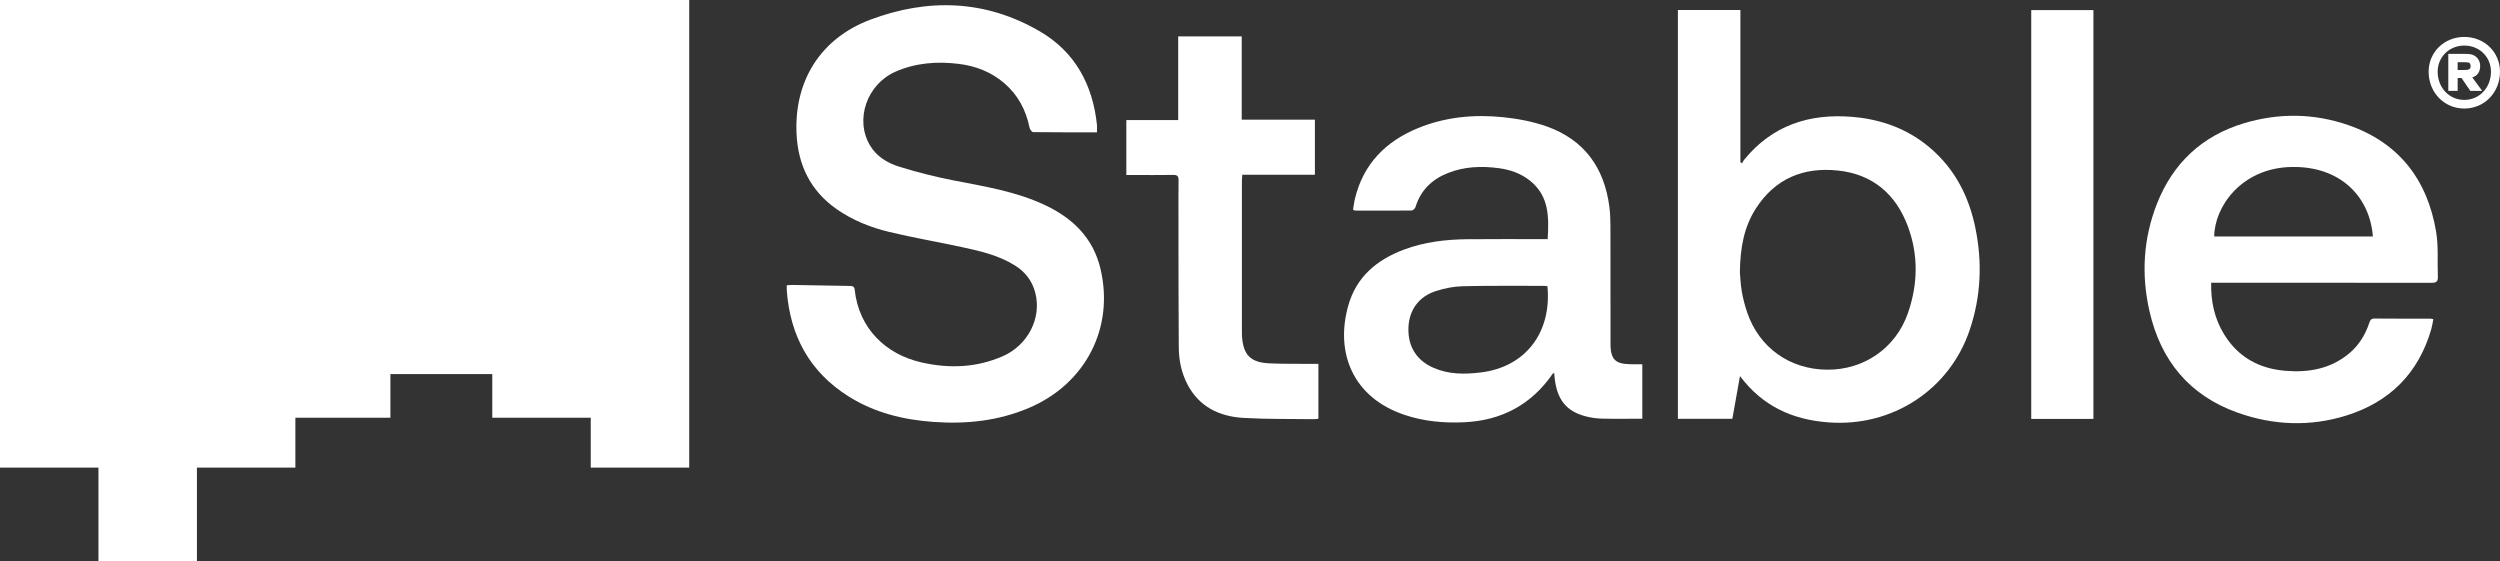
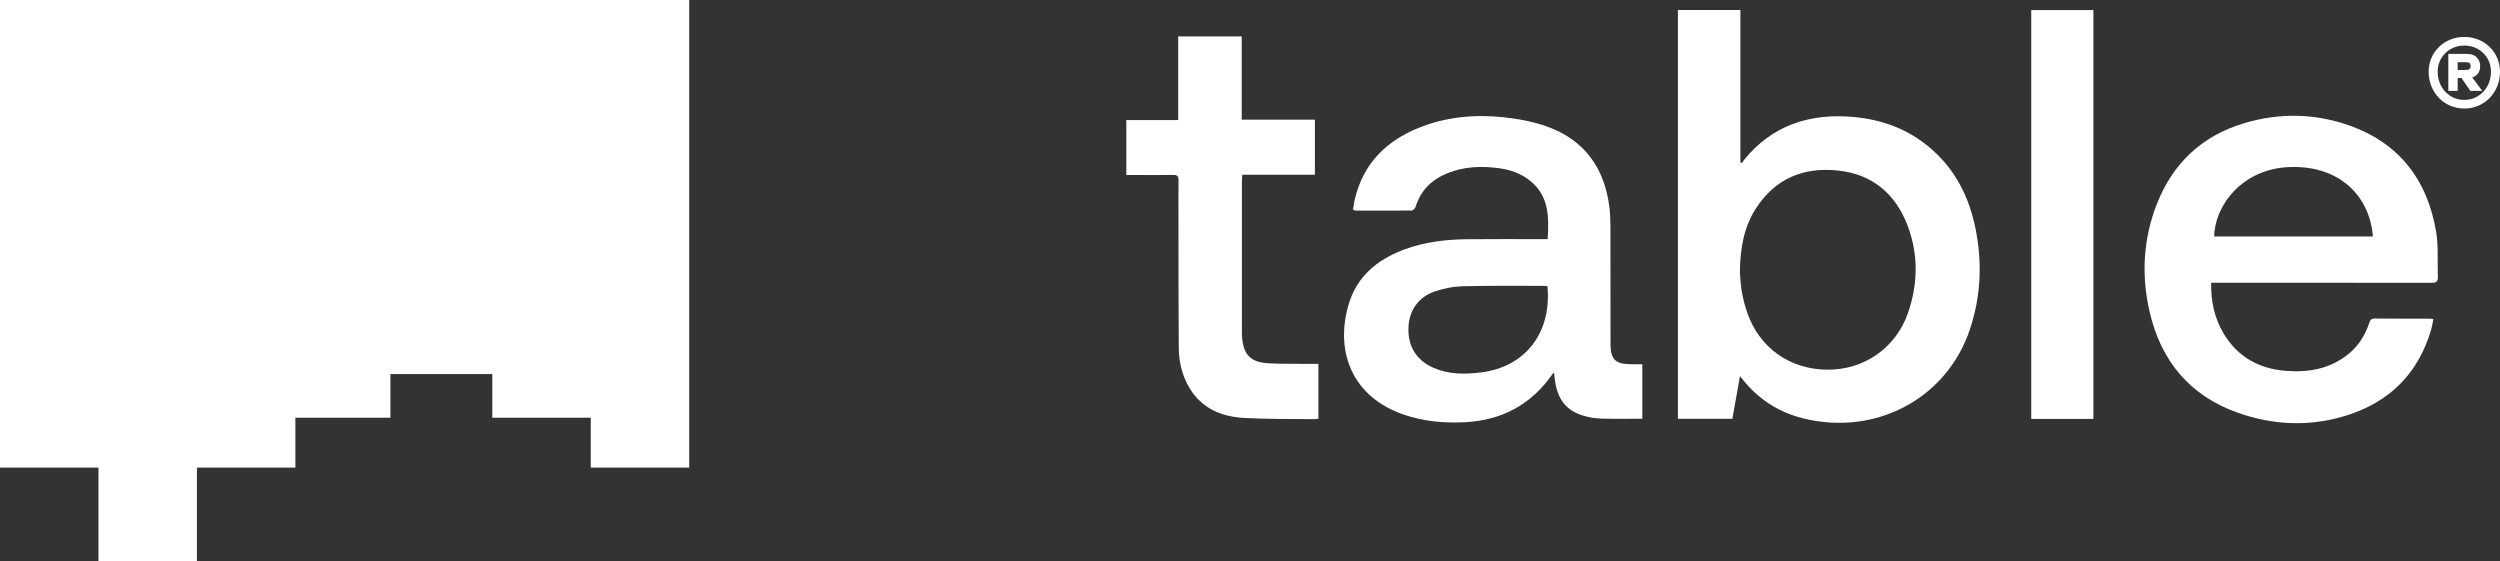
<svg xmlns="http://www.w3.org/2000/svg" id="Capa_1" data-name="Capa 1" viewBox="0 0 999.66 224.37">
  <rect x="0" y="0" width="999.66" height="224.37" fill="#333333" stroke="none" />
  <defs>
    <style>
      .cls-1 {
        fill: #fff;
      }
    </style>
  </defs>
  <polygon class="cls-1" points="275.59 186.98 236.22 186.98 236.22 167.03 196.85 167.03 196.85 149.58 156.11 149.58 156.11 167.03 118.11 167.03 118.11 186.98 78.74 186.98 78.74 224.37 39.37 224.37 39.37 186.98 0 186.98 0 0 275.59 0 275.59 186.98" />
-   <path class="cls-1" d="m438.63,52.91c-8.67,0-17.08.03-25.49-.08-.51,0-1.31-1.07-1.45-1.74-1.43-7.05-4.59-13.06-10.09-17.81-5.29-4.56-11.55-6.93-18.32-7.75-8.6-1.04-17.1-.43-25.2,3.13-11.41,5.01-16.33,19.07-10.24,29.42,2.68,4.55,7.06,7.13,11.81,8.6,7.14,2.21,14.42,4.06,21.75,5.48,12.31,2.39,24.71,4.37,36.21,9.73,11.24,5.24,19.5,13.17,22.44,25.61,5.57,23.59-5.94,45.91-28.47,55.55-12.24,5.24-25.06,6.6-38.21,5.67-12.06-.85-23.57-3.64-33.93-10.13-15.63-9.8-23.47-24.21-24.83-42.38-.05-.66,0-1.33,0-2.14.86-.05,1.53-.14,2.2-.13,7.58.12,15.15.26,22.73.39,1.1.02,2.04-.07,2.22,1.54,1.72,15.76,12.73,25.86,26.64,29.03,11.07,2.53,22.03,2.15,32.6-2.48,10.06-4.4,15.61-15.31,12.97-25.36-1.22-4.65-3.86-8.2-7.95-10.8-6.54-4.15-13.92-5.83-21.32-7.44-9.71-2.11-19.52-3.76-29.17-6.09-7.44-1.79-14.55-4.63-20.93-9.07-10.63-7.4-15.58-17.88-16.1-30.45-.88-21.08,9.75-37.9,29.5-45.33,23.15-8.7,46.17-7.97,67.85,4.69,14.03,8.19,21.08,21.28,22.78,37.3.09.89.01,1.81.01,3.02" />
  <path class="cls-1" d="m695.76,150.36c-1.09,6.08-2.06,11.54-3.06,17.11h-21.77V4.01h24.99v60.86c.23.13.45.25.68.38.26-.45.47-.93.79-1.33,11.28-13.86,26.18-18.66,43.5-17.17,11.48.99,21.92,4.78,30.8,12.31,10.06,8.52,15.67,19.6,18.24,32.31,2.77,13.67,2.18,27.2-2.29,40.49-8.09,24.07-31.09,39-56.61,37.03-14.24-1.1-26.16-6.37-35.28-18.52m-.04-41.54c.15,1.65.26,4.72.77,7.72.49,2.85,1.23,5.68,2.17,8.42,4.81,14.06,16.96,22.72,31.91,22.86,14.79.14,27.52-8.69,32.36-22.64,4-11.51,4.23-23.17,0-34.61-4.78-12.89-14.04-20.9-27.93-22.38-13.8-1.47-25.15,3.15-32.87,15.17-4.7,7.32-6.27,15.49-6.4,25.44" />
  <path class="cls-1" d="m541.03,83.88c.26-1.53.43-3.1.81-4.63,3.4-13.8,12.31-22.75,25.17-28.02,10.84-4.44,22.26-5.55,33.8-4.39,5.95.6,12.02,1.72,17.64,3.71,15,5.31,23.05,16.47,25.07,32.08.34,2.64.44,5.33.44,8,.04,15.52.02,31.04.03,46.56,0,1.07,0,2.15.18,3.2.57,3.24,2.02,4.63,5.3,5.08,1.21.17,2.44.16,3.66.19,1.14.03,2.27,0,3.57,0v21.77c-5.39,0-10.79.09-16.18-.04-2.2-.05-4.44-.38-6.56-.94-7.67-2.04-11.32-6.64-12.3-15.21-.08-.66-.13-1.32-.21-2.14-.32.21-.54.29-.65.45-8.53,12.3-20.37,18.58-35.24,19.29-8.16.39-16.18-.33-23.98-2.96-20.66-6.96-27.72-24.83-22.49-43.56,3.24-11.62,11.45-18.45,22.33-22.52,8.12-3.04,16.62-4.05,25.23-4.14,9.87-.1,19.74-.03,29.62-.04h2.59c.52-8.7.61-17-6.77-23.13-3.71-3.08-8.11-4.62-12.77-5.24-6.89-.92-13.74-.68-20.33,1.93-6.42,2.54-10.91,6.88-12.97,13.59-.18.59-1.02,1.4-1.56,1.41-7.5.08-15,.04-22.5.02-.21,0-.42-.14-.9-.32m77.72,30.55c-.64-.05-1.16-.13-1.69-.13-10.79.02-21.59-.11-32.37.16-3.53.09-7.16.84-10.54,1.92-6.91,2.2-10.79,7.69-11,14.76-.23,7.48,3.28,12.98,10.06,15.95,6.05,2.64,12.33,2.62,18.71,1.86,18.21-2.15,28.56-16.13,26.82-34.52" />
  <path class="cls-1" d="m884.17,113.05c-.16,7.48,1.32,14.26,5.04,20.42,5.55,9.19,13.94,13.9,24.53,14.79,9.37.79,18.16-.72,25.63-6.97,3.87-3.24,6.4-7.36,7.98-12.09.37-1.09.7-1.84,2.14-1.83,7.42.08,14.85.04,22.27.05.3,0,.59.09,1.25.19-.28,1.37-.46,2.7-.82,3.97-5.11,17.73-16.72,29.25-34.19,34.64-14.48,4.47-29.11,3.83-43.31-1.23-19.21-6.85-30.68-20.79-35.18-40.51-3.34-14.62-2.5-29.1,2.99-43.04,6.37-16.17,17.99-27.11,34.75-32.15,13.95-4.2,28.04-4.02,41.77.74,20.24,7.02,31.61,21.83,35.1,42.65.98,5.88.44,12.01.69,18.02.09,2.18-.98,2.39-2.79,2.39-28.17-.05-56.33-.03-84.49-.03h-3.35Zm64.67-18.49c-1.29-16.19-13.25-28.2-32.61-27.79-20.07.43-30.76,16-30.85,27.79h63.46Z" />
  <path class="cls-1" d="m450.38,69.97v-21.97h20.74V14.55h25.4v33.31h29.26v22.02h-29.04c-.06,1.08-.15,1.89-.15,2.69,0,20.04,0,40.07,0,60.11,0,.54,0,1.07.03,1.61.47,7.6,3.35,10.64,10.95,11,5.58.27,11.17.15,16.76.21.9.01,1.8,0,2.85,0v21.93c-.51.06-1.09.19-1.66.18-9.41-.13-18.84.04-28.23-.5-9.69-.56-17.8-4.4-22.51-13.48-2.36-4.56-3.39-9.55-3.43-14.61-.15-16.9-.1-33.8-.12-50.7,0-5.43-.05-10.86.03-16.29.02-1.62-.54-2.1-2.12-2.08-5.36.08-10.72.03-16.07.03h-2.68" />
  <rect class="cls-1" x="812.22" y="4.04" width="24.86" height="163.47" />
  <path class="cls-1" d="m985.39,43.4c-8.07,0-14.27-6.45-14.27-14.72,0-7.78,6.2-13.91,14.27-13.91s14.27,6.12,14.27,13.91c0,8.27-6.2,14.72-14.27,14.72m0-25.18c-6.08,0-10.66,4.62-10.66,10.46,0,6.32,4.58,11.27,10.66,11.27s10.66-4.94,10.66-11.27c0-5.84-4.54-10.46-10.66-10.46m-2.67,18.12h-3.73v-14.8h6.41c2.11,0,2.92.2,3.61.49,1.62.77,2.72,2.31,2.72,4.38,0,2.39-1.17,3.93-3.16,4.54l3.97,5.39h-4.74l-3.53-5.15h-1.54v5.15Zm2.51-8.35c1.09,0,1.78-.08,2.07-.28.41-.2.61-.65.61-1.3,0-.69-.29-1.14-.61-1.34-.28-.12-.97-.2-2.07-.2h-2.51v3.12h2.51Z" />
</svg>